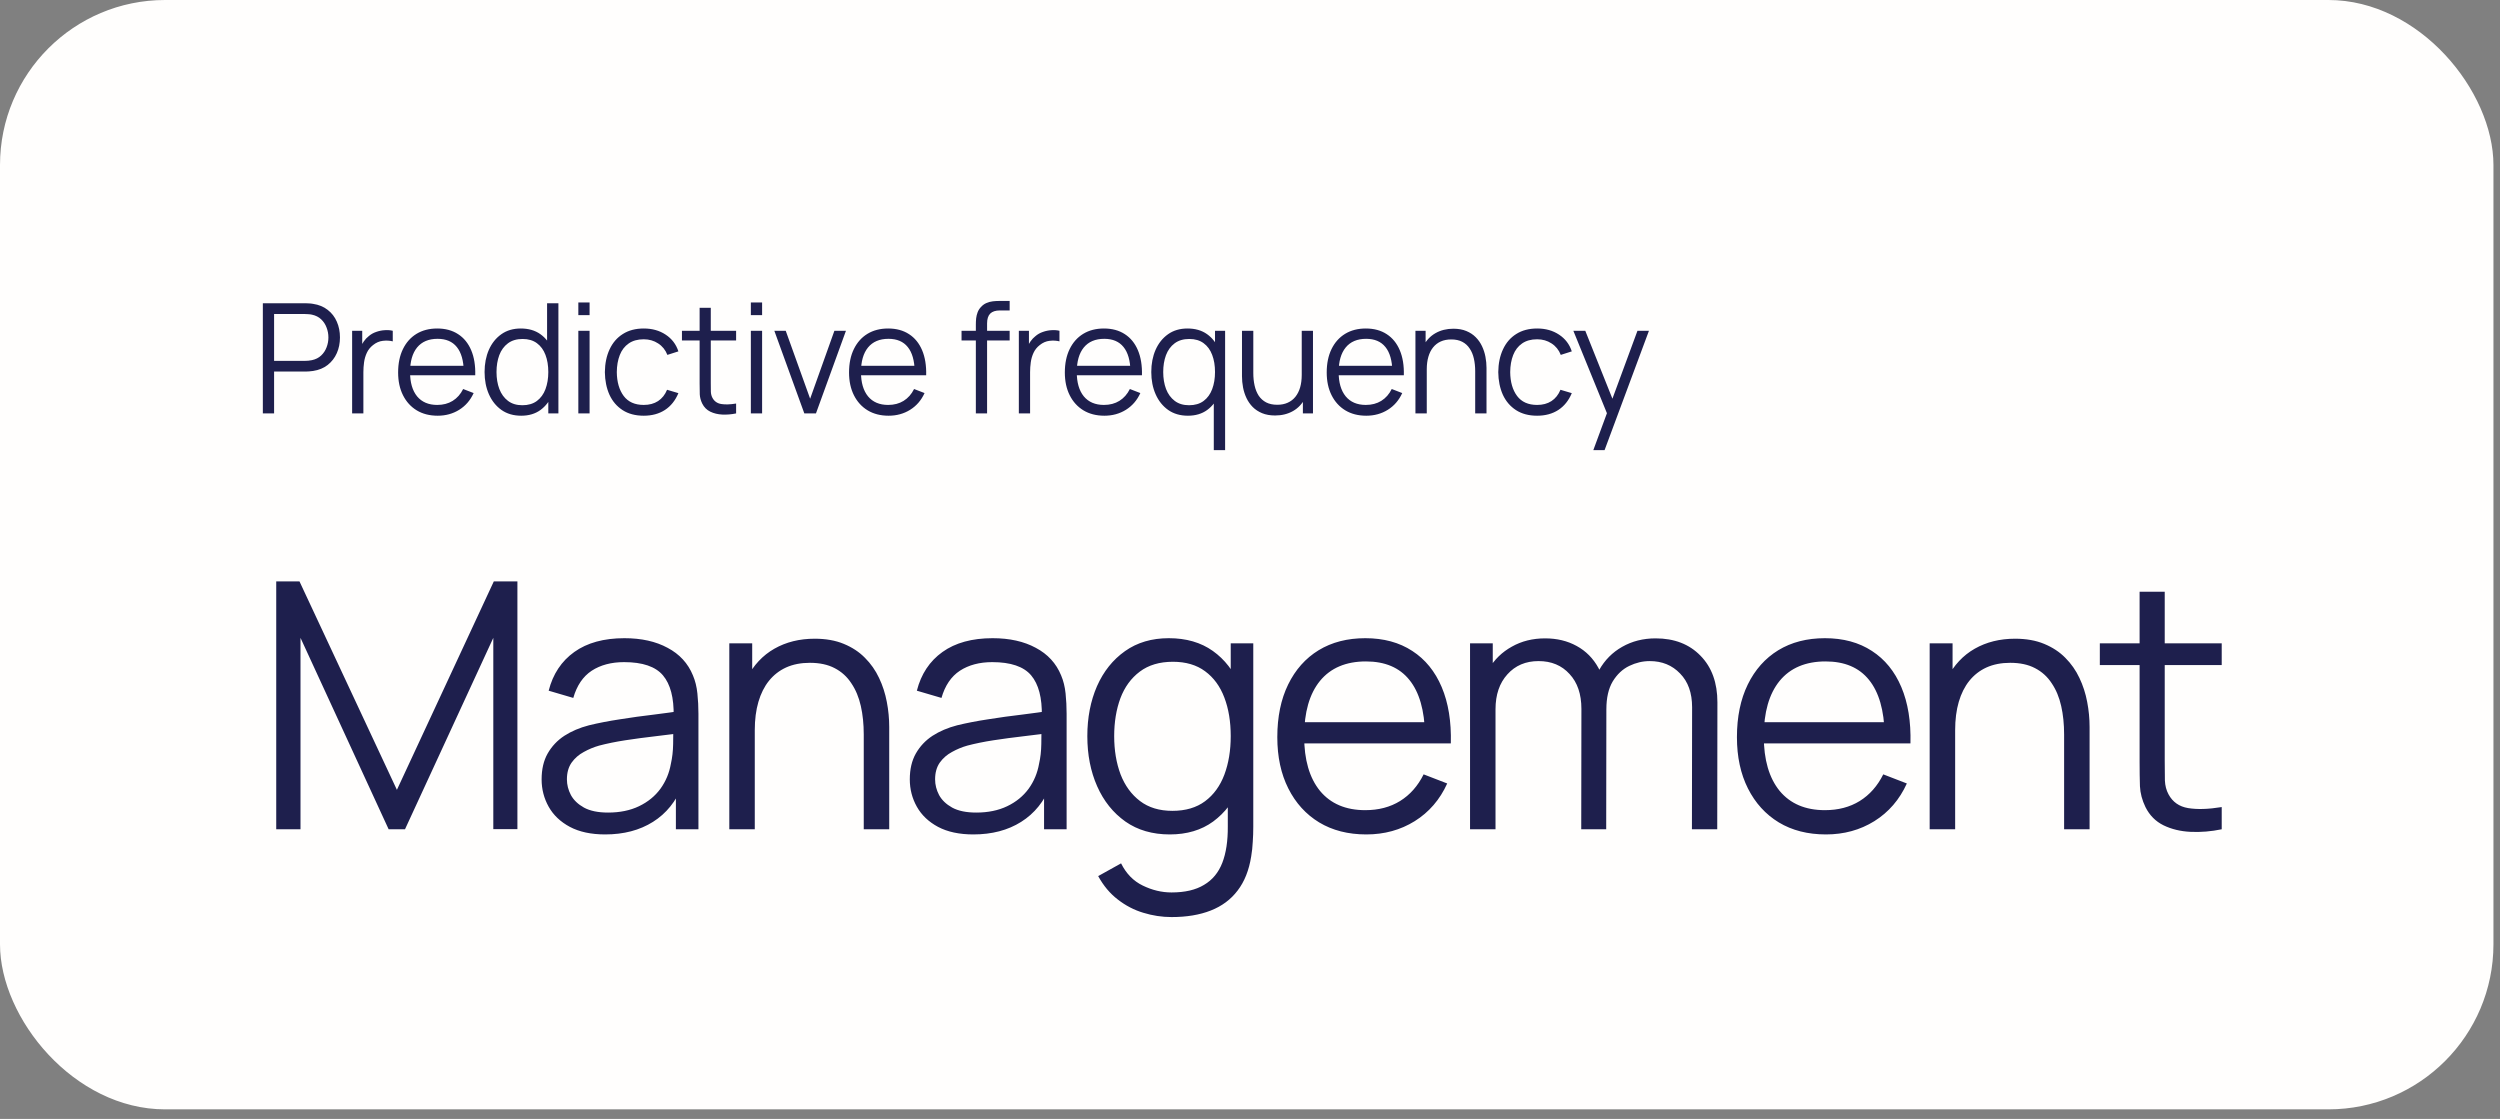
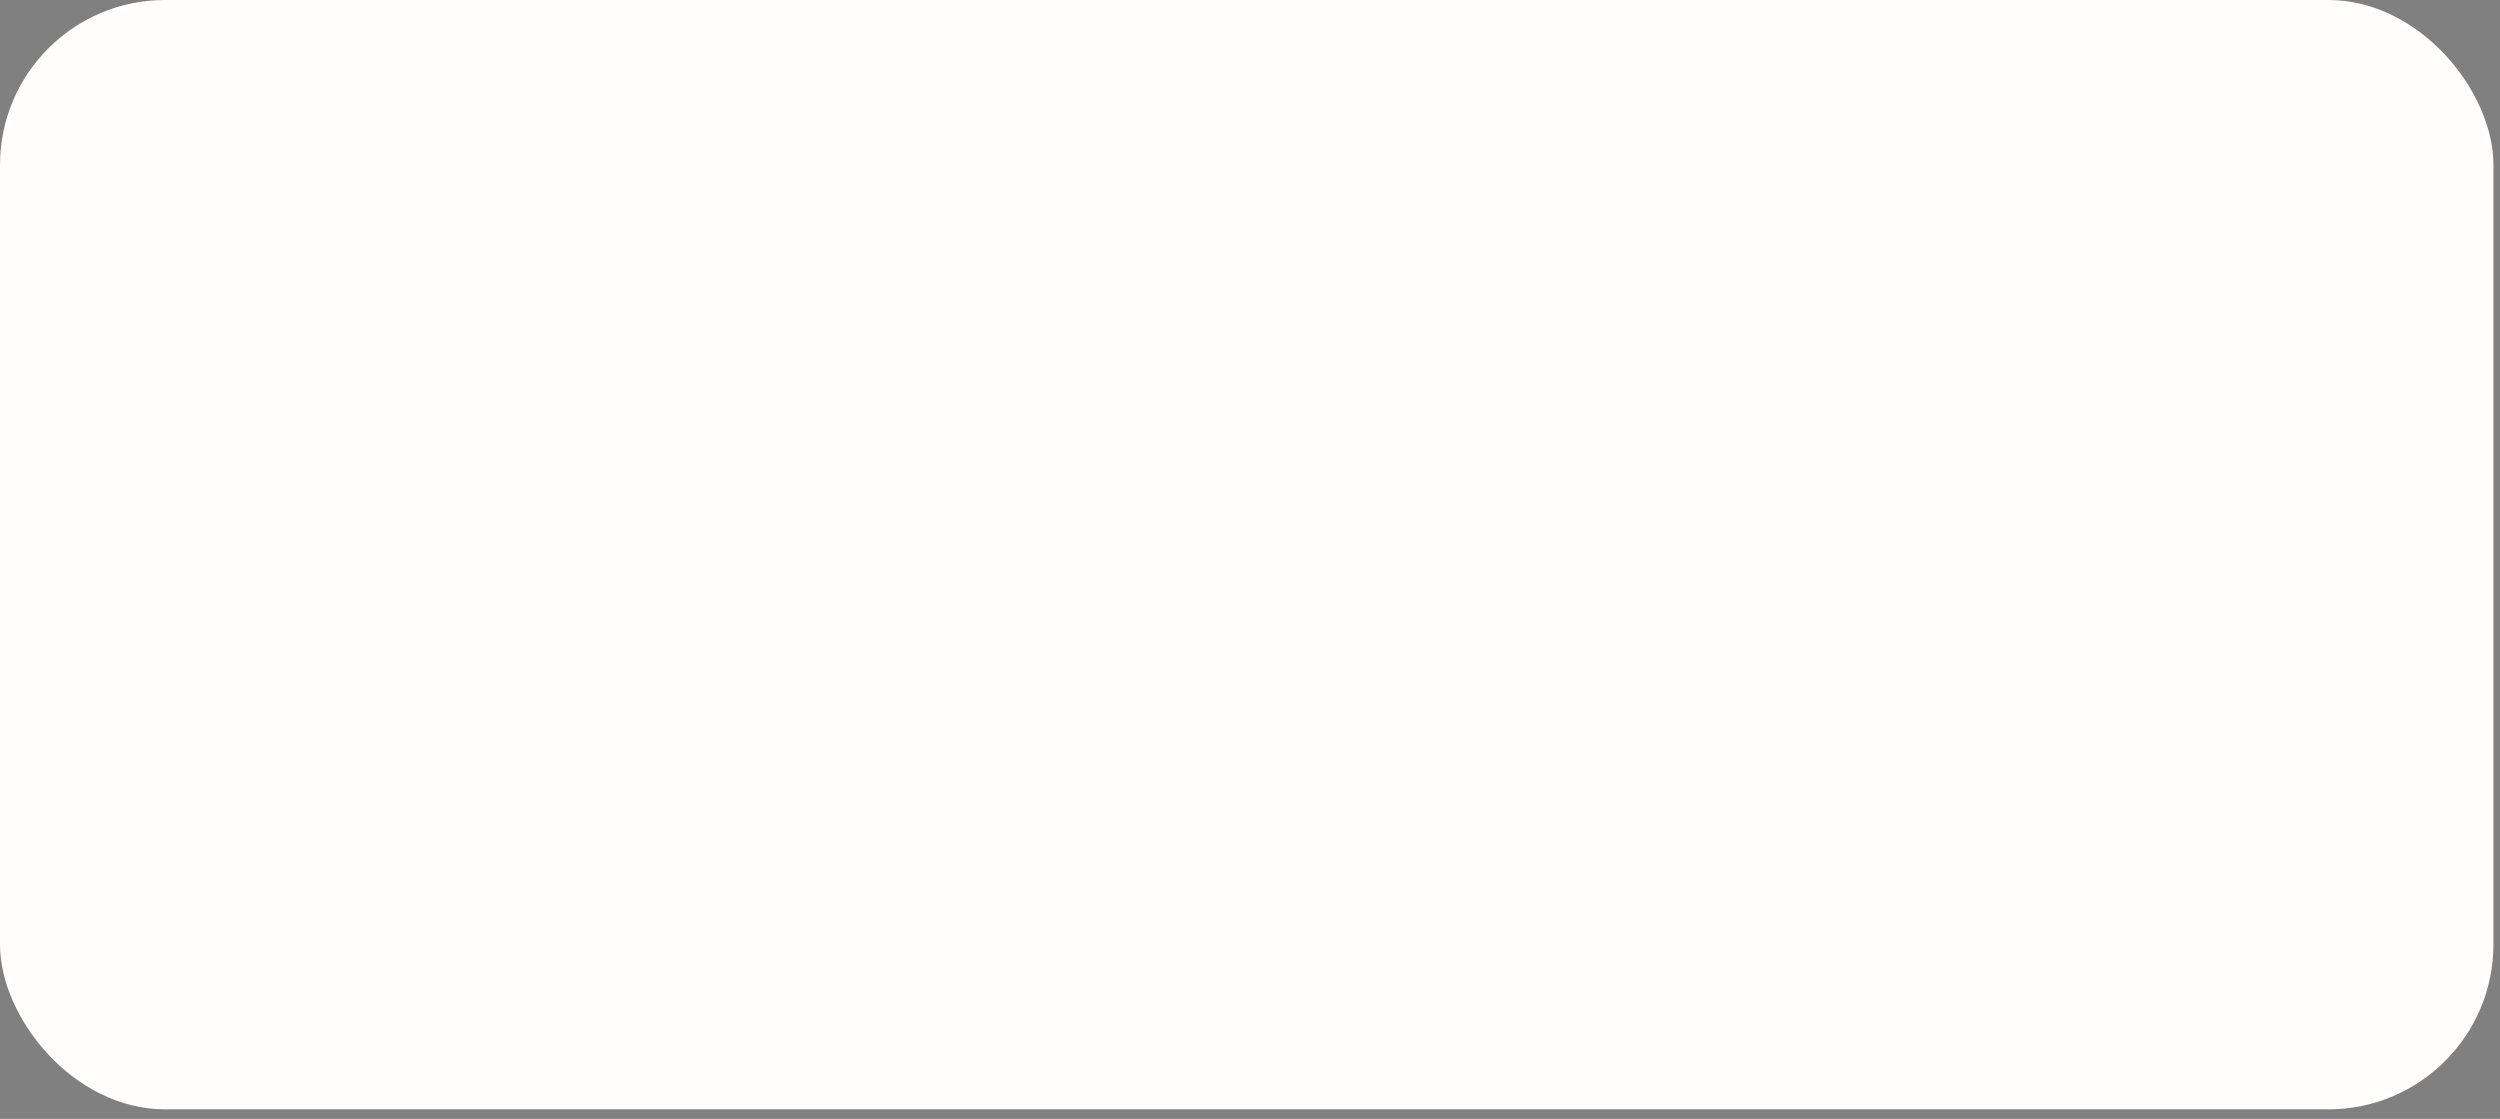
<svg xmlns="http://www.w3.org/2000/svg" width="248" height="111" viewBox="0 0 248 111" fill="none">
  <rect x="0" y="0" width="248" height="111" fill="#808080" stroke="none" />
  <rect width="247.35" height="110.048" rx="16.376" fill="#FFFEFD" />
-   <path d="M26.074 41.011V30.082H30.294C30.4 30.082 30.519 30.087 30.651 30.097C30.787 30.102 30.924 30.117 31.061 30.143C31.632 30.229 32.115 30.429 32.51 30.742C32.91 31.051 33.211 31.441 33.413 31.911C33.621 32.382 33.724 32.903 33.724 33.475C33.724 34.041 33.621 34.56 33.413 35.03C33.206 35.501 32.902 35.893 32.503 36.207C32.108 36.515 31.627 36.713 31.061 36.799C30.924 36.819 30.787 36.834 30.651 36.844C30.519 36.854 30.4 36.859 30.294 36.859H27.19V41.011H26.074ZM27.19 35.797H30.264C30.355 35.797 30.461 35.792 30.582 35.782C30.704 35.772 30.823 35.754 30.939 35.729C31.314 35.648 31.62 35.493 31.858 35.266C32.1 35.038 32.28 34.767 32.396 34.454C32.518 34.14 32.578 33.814 32.578 33.475C32.578 33.136 32.518 32.809 32.396 32.495C32.28 32.177 32.1 31.904 31.858 31.676C31.62 31.448 31.314 31.294 30.939 31.213C30.823 31.188 30.704 31.172 30.582 31.167C30.461 31.157 30.355 31.152 30.264 31.152H27.19V35.797ZM34.931 41.011V32.814H35.933V34.788L35.736 34.529C35.827 34.287 35.946 34.064 36.093 33.862C36.239 33.654 36.399 33.485 36.571 33.353C36.783 33.166 37.031 33.024 37.315 32.928C37.598 32.827 37.884 32.769 38.172 32.754C38.461 32.733 38.724 32.754 38.962 32.814V33.862C38.663 33.786 38.337 33.768 37.983 33.809C37.628 33.849 37.302 33.991 37.003 34.233C36.73 34.446 36.525 34.702 36.389 35C36.252 35.294 36.161 35.607 36.115 35.941C36.07 36.27 36.047 36.596 36.047 36.92V41.011H34.931ZM43.418 41.239C42.618 41.239 41.925 41.062 41.338 40.707C40.757 40.353 40.304 39.855 39.98 39.212C39.656 38.57 39.494 37.816 39.494 36.951C39.494 36.055 39.654 35.281 39.972 34.628C40.291 33.975 40.739 33.472 41.316 33.118C41.898 32.764 42.583 32.587 43.372 32.587C44.182 32.587 44.873 32.774 45.444 33.148C46.016 33.518 46.449 34.049 46.742 34.742C47.036 35.435 47.17 36.263 47.144 37.224H46.006V36.829C45.986 35.767 45.755 34.965 45.315 34.423C44.88 33.882 44.243 33.611 43.403 33.611C42.522 33.611 41.847 33.897 41.376 34.469C40.911 35.041 40.678 35.855 40.678 36.913C40.678 37.945 40.911 38.747 41.376 39.319C41.847 39.885 42.512 40.169 43.372 40.169C43.959 40.169 44.47 40.035 44.905 39.766C45.346 39.493 45.692 39.101 45.945 38.59L46.985 38.992C46.661 39.706 46.183 40.26 45.55 40.654C44.923 41.044 44.212 41.239 43.418 41.239ZM40.283 37.224V36.29H46.545V37.224H40.283ZM51.705 41.239C50.941 41.239 50.288 41.049 49.747 40.669C49.206 40.285 48.791 39.766 48.502 39.114C48.214 38.461 48.07 37.725 48.07 36.905C48.07 36.09 48.211 35.357 48.495 34.704C48.783 34.051 49.196 33.535 49.732 33.156C50.268 32.776 50.911 32.587 51.66 32.587C52.429 32.587 53.076 32.774 53.602 33.148C54.129 33.523 54.526 34.036 54.794 34.689C55.067 35.337 55.204 36.075 55.204 36.905C55.204 37.72 55.07 38.456 54.802 39.114C54.533 39.766 54.139 40.285 53.618 40.669C53.096 41.049 52.459 41.239 51.705 41.239ZM51.819 40.199C52.401 40.199 52.881 40.057 53.261 39.774C53.64 39.49 53.924 39.101 54.111 38.605C54.298 38.104 54.392 37.538 54.392 36.905C54.392 36.263 54.298 35.696 54.111 35.205C53.924 34.709 53.64 34.322 53.261 34.044C52.886 33.766 52.413 33.626 51.842 33.626C51.255 33.626 50.769 33.771 50.385 34.059C50 34.347 49.714 34.739 49.527 35.235C49.345 35.731 49.254 36.288 49.254 36.905C49.254 37.527 49.347 38.089 49.535 38.59C49.727 39.086 50.013 39.478 50.392 39.766C50.772 40.055 51.247 40.199 51.819 40.199ZM54.392 41.011V34.841H54.27V30.082H55.394V41.011H54.392ZM57.371 31.258V30.006H58.487V31.258H57.371ZM57.371 41.011V32.814H58.487V41.011H57.371ZM63.858 41.239C63.034 41.239 62.336 41.054 61.764 40.685C61.192 40.315 60.757 39.807 60.458 39.159C60.165 38.506 60.013 37.758 60.003 36.913C60.013 36.053 60.17 35.299 60.474 34.651C60.777 33.998 61.215 33.492 61.787 33.133C62.358 32.769 63.051 32.587 63.866 32.587C64.696 32.587 65.417 32.789 66.029 33.194C66.646 33.599 67.069 34.153 67.297 34.856L66.204 35.205C66.011 34.714 65.705 34.335 65.285 34.066C64.871 33.793 64.395 33.657 63.858 33.657C63.256 33.657 62.758 33.796 62.363 34.074C61.969 34.347 61.675 34.729 61.483 35.22C61.291 35.711 61.192 36.275 61.187 36.913C61.197 37.894 61.425 38.684 61.87 39.281C62.315 39.873 62.978 40.169 63.858 40.169C64.415 40.169 64.888 40.042 65.278 39.789C65.672 39.531 65.971 39.157 66.173 38.666L67.297 39C66.993 39.728 66.548 40.285 65.961 40.669C65.374 41.049 64.673 41.239 63.858 41.239ZM73.022 41.011C72.562 41.107 72.106 41.145 71.656 41.125C71.211 41.105 70.811 41.008 70.457 40.836C70.108 40.664 69.842 40.396 69.66 40.032C69.513 39.728 69.432 39.422 69.417 39.114C69.407 38.8 69.402 38.443 69.402 38.044V30.537H70.51V37.998C70.51 38.342 70.513 38.63 70.518 38.863C70.528 39.091 70.581 39.293 70.677 39.47C70.859 39.809 71.148 40.012 71.542 40.078C71.942 40.143 72.435 40.128 73.022 40.032V41.011ZM67.649 33.771V32.814H73.022V33.771H67.649ZM74.485 31.258V30.006H75.601V31.258H74.485ZM74.485 41.011V32.814H75.601V41.011H74.485ZM79.789 41.011L76.814 32.814H77.945L80.366 39.554L82.772 32.814H83.918L80.943 41.011H79.789ZM88.149 41.239C87.35 41.239 86.657 41.062 86.07 40.707C85.488 40.353 85.035 39.855 84.711 39.212C84.387 38.57 84.225 37.816 84.225 36.951C84.225 36.055 84.385 35.281 84.704 34.628C85.022 33.975 85.47 33.472 86.047 33.118C86.629 32.764 87.314 32.587 88.104 32.587C88.913 32.587 89.604 32.774 90.176 33.148C90.748 33.518 91.18 34.049 91.474 34.742C91.767 35.435 91.901 36.263 91.876 37.224H90.737V36.829C90.717 35.767 90.487 34.965 90.047 34.423C89.612 33.882 88.974 33.611 88.134 33.611C87.254 33.611 86.578 33.897 86.108 34.469C85.642 35.041 85.409 35.855 85.409 36.913C85.409 37.945 85.642 38.747 86.108 39.319C86.578 39.885 87.244 40.169 88.104 40.169C88.691 40.169 89.202 40.035 89.637 39.766C90.077 39.493 90.424 39.101 90.677 38.59L91.716 38.992C91.393 39.706 90.914 40.26 90.282 40.654C89.655 41.044 88.944 41.239 88.149 41.239ZM85.015 37.224V36.29H91.276V37.224H85.015ZM96.804 41.011V32.207C96.804 31.995 96.814 31.785 96.834 31.577C96.859 31.37 96.907 31.172 96.978 30.985C97.049 30.793 97.16 30.616 97.312 30.454C97.479 30.272 97.661 30.14 97.859 30.059C98.056 29.973 98.261 29.918 98.474 29.892C98.691 29.867 98.903 29.854 99.111 29.854H100.158V30.796H99.187C98.762 30.796 98.443 30.899 98.231 31.107C98.023 31.314 97.919 31.64 97.919 32.086V41.011H96.804ZM95.385 33.771V32.814H100.158V33.771H95.385ZM101.069 41.011V32.814H102.071V34.788L101.873 34.529C101.965 34.287 102.083 34.064 102.23 33.862C102.377 33.654 102.536 33.485 102.708 33.353C102.921 33.166 103.169 33.024 103.452 32.928C103.735 32.827 104.021 32.769 104.31 32.754C104.598 32.733 104.861 32.754 105.099 32.814V33.862C104.8 33.786 104.474 33.768 104.12 33.809C103.766 33.849 103.439 33.991 103.141 34.233C102.868 34.446 102.663 34.702 102.526 35C102.39 35.294 102.298 35.607 102.253 35.941C102.207 36.27 102.185 36.596 102.185 36.92V41.011H101.069ZM109.555 41.239C108.756 41.239 108.063 41.062 107.476 40.707C106.894 40.353 106.441 39.855 106.117 39.212C105.793 38.57 105.632 37.816 105.632 36.951C105.632 36.055 105.791 35.281 106.11 34.628C106.428 33.975 106.876 33.472 107.453 33.118C108.035 32.764 108.721 32.587 109.51 32.587C110.319 32.587 111.01 32.774 111.582 33.148C112.154 33.518 112.586 34.049 112.88 34.742C113.173 35.435 113.307 36.263 113.282 37.224H112.143V36.829C112.123 35.767 111.893 34.965 111.453 34.423C111.018 33.882 110.38 33.611 109.54 33.611C108.66 33.611 107.984 33.897 107.514 34.469C107.048 35.041 106.816 35.855 106.816 36.913C106.816 37.945 107.048 38.747 107.514 39.319C107.984 39.885 108.65 40.169 109.51 40.169C110.097 40.169 110.608 40.035 111.043 39.766C111.483 39.493 111.83 39.101 112.083 38.59L113.122 38.992C112.799 39.706 112.32 40.26 111.688 40.654C111.061 41.044 110.35 41.239 109.555 41.239ZM106.421 37.224V36.29H112.682V37.224H106.421ZM117.843 41.239C117.079 41.239 116.426 41.049 115.884 40.669C115.343 40.285 114.928 39.766 114.64 39.114C114.351 38.461 114.207 37.725 114.207 36.905C114.207 36.09 114.349 35.357 114.632 34.704C114.921 34.051 115.333 33.535 115.869 33.156C116.406 32.776 117.048 32.587 117.797 32.587C118.566 32.587 119.214 32.774 119.74 33.148C120.266 33.523 120.663 34.036 120.931 34.689C121.205 35.337 121.341 36.075 121.341 36.905C121.341 37.72 121.207 38.456 120.939 39.114C120.671 39.766 120.276 40.285 119.755 40.669C119.234 41.049 118.596 41.239 117.843 41.239ZM117.956 40.199C118.538 40.199 119.019 40.057 119.398 39.774C119.778 39.49 120.061 39.101 120.248 38.605C120.436 38.104 120.529 37.538 120.529 36.905C120.529 36.263 120.436 35.696 120.248 35.205C120.061 34.709 119.778 34.322 119.398 34.044C119.024 33.766 118.551 33.626 117.979 33.626C117.392 33.626 116.907 33.771 116.522 34.059C116.137 34.347 115.852 34.739 115.664 35.235C115.482 35.731 115.391 36.288 115.391 36.905C115.391 37.527 115.485 38.089 115.672 38.59C115.864 39.086 116.15 39.478 116.53 39.766C116.909 40.055 117.385 40.199 117.956 40.199ZM120.408 44.654V38.985H120.529V32.814H121.531V44.654H120.408ZM126.491 41.216C126 41.216 125.57 41.14 125.201 40.988C124.837 40.836 124.525 40.632 124.267 40.373C124.014 40.115 123.81 39.822 123.653 39.493C123.496 39.159 123.382 38.807 123.311 38.438C123.24 38.064 123.205 37.692 123.205 37.322V32.814H124.328V36.996C124.328 37.446 124.371 37.864 124.457 38.248C124.543 38.633 124.68 38.969 124.867 39.258C125.059 39.541 125.305 39.761 125.603 39.918C125.907 40.075 126.274 40.153 126.704 40.153C127.098 40.153 127.445 40.085 127.743 39.948C128.047 39.812 128.3 39.617 128.502 39.364C128.71 39.106 128.867 38.795 128.973 38.431C129.079 38.061 129.132 37.646 129.132 37.186L129.922 37.36C129.922 38.2 129.775 38.906 129.481 39.478C129.188 40.05 128.783 40.482 128.267 40.776C127.751 41.069 127.159 41.216 126.491 41.216ZM129.246 41.011V38.992H129.132V32.814H130.248V41.011H129.246ZM135.534 41.239C134.735 41.239 134.042 41.062 133.455 40.707C132.873 40.353 132.42 39.855 132.096 39.212C131.772 38.57 131.61 37.816 131.61 36.951C131.61 36.055 131.77 35.281 132.088 34.628C132.407 33.975 132.855 33.472 133.432 33.118C134.014 32.764 134.699 32.587 135.489 32.587C136.298 32.587 136.989 32.774 137.561 33.148C138.132 33.518 138.565 34.049 138.858 34.742C139.152 35.435 139.286 36.263 139.261 37.224H138.122V36.829C138.102 35.767 137.872 34.965 137.432 34.423C136.996 33.882 136.359 33.611 135.519 33.611C134.639 33.611 133.963 33.897 133.493 34.469C133.027 35.041 132.794 35.855 132.794 36.913C132.794 37.945 133.027 38.747 133.493 39.319C133.963 39.885 134.628 40.169 135.489 40.169C136.076 40.169 136.587 40.035 137.022 39.766C137.462 39.493 137.808 39.101 138.061 38.59L139.101 38.992C138.777 39.706 138.299 40.26 137.667 40.654C137.039 41.044 136.328 41.239 135.534 41.239ZM132.4 37.224V36.29H138.661V37.224H132.4ZM146.339 41.011V36.829C146.339 36.374 146.296 35.956 146.21 35.577C146.124 35.192 145.985 34.858 145.792 34.575C145.605 34.287 145.36 34.064 145.056 33.907C144.758 33.75 144.393 33.672 143.963 33.672C143.569 33.672 143.219 33.74 142.916 33.877C142.617 34.013 142.364 34.211 142.157 34.469C141.955 34.722 141.8 35.03 141.694 35.395C141.588 35.759 141.535 36.174 141.535 36.639L140.745 36.465C140.745 35.625 140.892 34.919 141.185 34.347C141.479 33.776 141.884 33.343 142.4 33.05C142.916 32.756 143.508 32.609 144.176 32.609C144.667 32.609 145.094 32.685 145.458 32.837C145.828 32.989 146.139 33.194 146.392 33.452C146.65 33.71 146.857 34.006 147.014 34.34C147.171 34.669 147.285 35.02 147.356 35.395C147.427 35.764 147.462 36.133 147.462 36.503V41.011H146.339ZM140.411 41.011V32.814H141.421V34.833H141.535V41.011H140.411ZM152.484 41.239C151.659 41.239 150.961 41.054 150.389 40.685C149.817 40.315 149.382 39.807 149.083 39.159C148.79 38.506 148.638 37.758 148.628 36.913C148.638 36.053 148.795 35.299 149.099 34.651C149.402 33.998 149.84 33.492 150.412 33.133C150.983 32.769 151.677 32.587 152.491 32.587C153.321 32.587 154.042 32.789 154.654 33.194C155.271 33.599 155.694 34.153 155.922 34.856L154.829 35.205C154.636 34.714 154.33 34.335 153.91 34.066C153.496 33.793 153.02 33.657 152.484 33.657C151.881 33.657 151.383 33.796 150.988 34.074C150.594 34.347 150.3 34.729 150.108 35.22C149.916 35.711 149.817 36.275 149.812 36.913C149.822 37.894 150.05 38.684 150.495 39.281C150.94 39.873 151.603 40.169 152.484 40.169C153.04 40.169 153.513 40.042 153.903 39.789C154.297 39.531 154.596 39.157 154.798 38.666L155.922 39C155.618 39.728 155.173 40.285 154.586 40.669C153.999 41.049 153.298 41.239 152.484 41.239ZM158.057 44.654L159.643 40.351L159.666 41.626L156.076 32.814H157.26L160.205 40.184H159.719L162.436 32.814H163.575L159.173 44.654H158.057Z" fill="#1E1F4D" />
-   <path d="M27.402 82.264V57.674H29.708L39.373 78.353L48.987 57.674H51.327V82.247H48.936V63.275L40.176 82.264H38.553L29.81 63.275V82.264H27.402ZM60.029 82.776C58.641 82.776 57.474 82.526 56.529 82.025C55.595 81.524 54.895 80.858 54.428 80.027C53.962 79.196 53.728 78.291 53.728 77.311C53.728 76.31 53.927 75.456 54.326 74.75C54.736 74.033 55.288 73.447 55.982 72.991C56.688 72.536 57.502 72.189 58.424 71.95C59.358 71.722 60.388 71.523 61.515 71.352C62.654 71.17 63.763 71.016 64.845 70.891C65.938 70.754 66.894 70.623 67.714 70.498L66.826 71.044C66.86 69.223 66.507 67.874 65.767 66.997C65.027 66.121 63.741 65.683 61.908 65.683C60.644 65.683 59.574 65.967 58.697 66.536C57.832 67.106 57.223 68.005 56.87 69.234L54.428 68.517C54.849 66.866 55.698 65.586 56.973 64.675C58.248 63.764 59.904 63.309 61.942 63.309C63.627 63.309 65.056 63.628 66.228 64.265C67.412 64.891 68.249 65.802 68.738 66.997C68.966 67.532 69.114 68.13 69.182 68.79C69.251 69.451 69.285 70.122 69.285 70.805V82.264H67.048V77.636L67.697 77.909C67.071 79.492 66.097 80.698 64.777 81.529C63.456 82.361 61.874 82.776 60.029 82.776ZM60.32 80.607C61.492 80.607 62.517 80.397 63.394 79.975C64.27 79.554 64.976 78.979 65.511 78.251C66.046 77.511 66.393 76.68 66.553 75.758C66.689 75.166 66.763 74.517 66.775 73.811C66.786 73.094 66.792 72.559 66.792 72.206L67.748 72.701C66.894 72.815 65.966 72.929 64.965 73.042C63.974 73.156 62.995 73.287 62.027 73.435C61.071 73.583 60.206 73.76 59.432 73.965C58.908 74.113 58.401 74.323 57.912 74.596C57.422 74.858 57.018 75.211 56.7 75.655C56.392 76.099 56.238 76.651 56.238 77.311C56.238 77.847 56.369 78.365 56.631 78.865C56.904 79.366 57.337 79.782 57.929 80.112C58.532 80.442 59.329 80.607 60.32 80.607ZM85.684 82.264V72.855C85.684 71.83 85.587 70.891 85.394 70.037C85.2 69.172 84.887 68.42 84.454 67.783C84.033 67.134 83.481 66.633 82.798 66.28C82.126 65.927 81.307 65.751 80.339 65.751C79.451 65.751 78.665 65.904 77.982 66.212C77.311 66.519 76.742 66.963 76.275 67.544C75.819 68.113 75.472 68.808 75.233 69.627C74.994 70.447 74.874 71.38 74.874 72.428L73.099 72.035C73.099 70.145 73.429 68.557 74.089 67.271C74.749 65.984 75.66 65.011 76.821 64.35C77.982 63.69 79.314 63.36 80.817 63.36C81.921 63.36 82.883 63.531 83.703 63.872C84.534 64.214 85.234 64.675 85.803 65.256C86.384 65.836 86.851 66.502 87.204 67.254C87.557 67.993 87.813 68.785 87.972 69.627C88.132 70.458 88.211 71.289 88.211 72.12V82.264H85.684ZM72.347 82.264V63.821H74.618V68.364H74.874V82.264H72.347ZM96.553 82.776C95.164 82.776 93.997 82.526 93.052 82.025C92.119 81.524 91.419 80.858 90.952 80.027C90.485 79.196 90.252 78.291 90.252 77.311C90.252 76.31 90.451 75.456 90.85 74.75C91.259 74.033 91.811 73.447 92.506 72.991C93.212 72.536 94.026 72.189 94.948 71.95C95.881 71.722 96.912 71.523 98.039 71.352C99.177 71.17 100.287 71.016 101.369 70.891C102.461 70.754 103.418 70.623 104.237 70.498L103.349 71.044C103.384 69.223 103.031 67.874 102.291 66.997C101.551 66.121 100.264 65.683 98.431 65.683C97.168 65.683 96.098 65.967 95.221 66.536C94.356 67.106 93.747 68.005 93.394 69.234L90.952 68.517C91.373 66.866 92.221 65.586 93.496 64.675C94.771 63.764 96.428 63.309 98.466 63.309C100.15 63.309 101.579 63.628 102.752 64.265C103.936 64.891 104.772 65.802 105.262 66.997C105.49 67.532 105.638 68.13 105.706 68.79C105.774 69.451 105.808 70.122 105.808 70.805V82.264H103.571V77.636L104.22 77.909C103.594 79.492 102.621 80.698 101.3 81.529C99.98 82.361 98.397 82.776 96.553 82.776ZM96.843 80.607C98.016 80.607 99.04 80.397 99.917 79.975C100.794 79.554 101.499 78.979 102.035 78.251C102.57 77.511 102.917 76.68 103.076 75.758C103.213 75.166 103.287 74.517 103.298 73.811C103.31 73.094 103.315 72.559 103.315 72.206L104.272 72.701C103.418 72.815 102.49 72.929 101.488 73.042C100.498 73.156 99.519 73.287 98.551 73.435C97.595 73.583 96.73 73.76 95.955 73.965C95.432 74.113 94.925 74.323 94.436 74.596C93.946 74.858 93.542 75.211 93.223 75.655C92.916 76.099 92.762 76.651 92.762 77.311C92.762 77.847 92.893 78.365 93.155 78.865C93.428 79.366 93.861 79.782 94.453 80.112C95.056 80.442 95.853 80.607 96.843 80.607ZM116.214 90.973C115.269 90.973 114.335 90.83 113.413 90.546C112.502 90.273 111.66 89.834 110.886 89.231C110.112 88.639 109.463 87.865 108.939 86.909L111.21 85.645C111.723 86.669 112.44 87.404 113.362 87.848C114.295 88.303 115.246 88.531 116.214 88.531C117.546 88.531 118.621 88.28 119.441 87.779C120.272 87.29 120.875 86.561 121.251 85.594C121.627 84.626 121.809 83.419 121.798 81.973V77.055H122.088V63.821H124.325V82.008C124.325 82.531 124.308 83.032 124.274 83.51C124.251 84 124.2 84.478 124.12 84.945C123.904 86.322 123.454 87.455 122.771 88.343C122.099 89.231 121.211 89.891 120.107 90.324C119.014 90.756 117.716 90.973 116.214 90.973ZM116.043 82.776C114.324 82.776 112.855 82.349 111.637 81.495C110.419 80.63 109.485 79.463 108.837 77.995C108.188 76.526 107.863 74.87 107.863 73.025C107.863 71.192 108.182 69.542 108.82 68.073C109.468 66.605 110.396 65.443 111.603 64.59C112.81 63.736 114.256 63.309 115.94 63.309C117.671 63.309 119.128 63.73 120.312 64.573C121.496 65.415 122.39 66.57 122.993 68.039C123.608 69.496 123.915 71.158 123.915 73.025C123.915 74.858 123.613 76.515 123.01 77.995C122.407 79.463 121.519 80.63 120.346 81.495C119.174 82.349 117.739 82.776 116.043 82.776ZM116.299 80.436C117.608 80.436 118.69 80.118 119.544 79.48C120.397 78.843 121.035 77.966 121.456 76.85C121.877 75.723 122.088 74.448 122.088 73.025C122.088 71.579 121.877 70.305 121.456 69.2C121.035 68.085 120.397 67.214 119.544 66.588C118.701 65.961 117.637 65.648 116.35 65.648C115.03 65.648 113.937 65.973 113.072 66.622C112.206 67.271 111.563 68.153 111.142 69.269C110.732 70.384 110.527 71.636 110.527 73.025C110.527 74.426 110.738 75.689 111.159 76.816C111.592 77.932 112.235 78.814 113.089 79.463C113.942 80.112 115.013 80.436 116.299 80.436ZM135.537 82.776C133.739 82.776 132.179 82.378 130.858 81.581C129.549 80.784 128.53 79.662 127.802 78.217C127.073 76.771 126.709 75.075 126.709 73.128C126.709 71.113 127.067 69.371 127.785 67.902C128.502 66.434 129.509 65.301 130.807 64.504C132.116 63.707 133.659 63.309 135.435 63.309C137.256 63.309 138.81 63.73 140.097 64.573C141.383 65.404 142.356 66.599 143.017 68.159C143.677 69.718 143.979 71.579 143.922 73.743H141.36V72.855C141.315 70.464 140.797 68.659 139.806 67.441C138.827 66.223 137.393 65.614 135.503 65.614C133.522 65.614 132.002 66.257 130.944 67.544C129.896 68.83 129.373 70.663 129.373 73.042C129.373 75.365 129.896 77.169 130.944 78.456C132.002 79.731 133.499 80.368 135.435 80.368C136.755 80.368 137.905 80.067 138.884 79.463C139.875 78.848 140.654 77.966 141.224 76.816L143.563 77.721C142.835 79.327 141.759 80.573 140.336 81.461C138.924 82.338 137.325 82.776 135.537 82.776ZM128.485 73.743V71.642H142.573V73.743H128.485ZM167.839 82.264L167.857 70.156C167.857 68.734 167.458 67.618 166.661 66.809C165.876 65.99 164.874 65.58 163.656 65.58C162.961 65.58 162.284 65.739 161.624 66.058C160.963 66.377 160.417 66.889 159.984 67.595C159.563 68.301 159.352 69.223 159.352 70.361L157.867 69.934C157.833 68.614 158.089 67.458 158.635 66.468C159.193 65.478 159.956 64.709 160.924 64.163C161.903 63.605 163.007 63.326 164.236 63.326C166.092 63.326 167.578 63.901 168.693 65.051C169.809 66.189 170.367 67.732 170.367 69.678L170.35 82.264H167.839ZM145.828 82.264V63.821H148.082V68.364H148.355V82.264H145.828ZM156.859 82.264L156.876 70.327C156.876 68.859 156.484 67.703 155.698 66.861C154.924 66.007 153.899 65.58 152.624 65.58C151.349 65.58 150.319 66.018 149.534 66.895C148.748 67.76 148.355 68.916 148.355 70.361L146.853 69.542C146.853 68.358 147.131 67.299 147.689 66.365C148.247 65.421 149.01 64.681 149.978 64.146C150.945 63.599 152.044 63.326 153.273 63.326C154.446 63.326 155.488 63.576 156.398 64.077C157.32 64.578 158.043 65.307 158.567 66.263C159.091 67.219 159.352 68.381 159.352 69.747L159.335 82.264H156.859ZM181.133 82.776C179.334 82.776 177.774 82.378 176.454 81.581C175.145 80.784 174.126 79.662 173.397 78.217C172.668 76.771 172.304 75.075 172.304 73.128C172.304 71.113 172.663 69.371 173.38 67.902C174.097 66.434 175.105 65.301 176.403 64.504C177.712 63.707 179.254 63.309 181.03 63.309C182.852 63.309 184.406 63.73 185.692 64.573C186.979 65.404 187.952 66.599 188.612 68.159C189.272 69.718 189.574 71.579 189.517 73.743H186.956V72.855C186.91 70.464 186.392 68.659 185.402 67.441C184.423 66.223 182.988 65.614 181.099 65.614C179.118 65.614 177.598 66.257 176.539 67.544C175.492 68.83 174.968 70.663 174.968 73.042C174.968 75.365 175.492 77.169 176.539 78.456C177.598 79.731 179.095 80.368 181.03 80.368C182.351 80.368 183.501 80.067 184.48 79.463C185.47 78.848 186.25 77.966 186.819 76.816L189.159 77.721C188.43 79.327 187.354 80.573 185.931 81.461C184.52 82.338 182.92 82.776 181.133 82.776ZM174.08 73.743V71.642H188.168V73.743H174.08ZM204.76 82.264V72.855C204.76 71.83 204.663 70.891 204.47 70.037C204.276 69.172 203.963 68.42 203.531 67.783C203.109 67.134 202.557 66.633 201.874 66.28C201.203 65.927 200.383 65.751 199.415 65.751C198.527 65.751 197.742 65.904 197.059 66.212C196.387 66.519 195.818 66.963 195.351 67.544C194.896 68.113 194.548 68.808 194.309 69.627C194.07 70.447 193.951 71.38 193.951 72.428L192.175 72.035C192.175 70.145 192.505 68.557 193.165 67.271C193.825 65.984 194.736 65.011 195.897 64.35C197.059 63.69 198.391 63.36 199.893 63.36C200.998 63.36 201.96 63.531 202.779 63.872C203.61 64.214 204.31 64.675 204.88 65.256C205.46 65.836 205.927 66.502 206.28 67.254C206.633 67.993 206.889 68.785 207.048 69.627C207.208 70.458 207.287 71.289 207.287 72.12V82.264H204.76ZM191.423 82.264V63.821H193.695V68.364H193.951V82.264H191.423ZM220.394 82.264C219.358 82.48 218.333 82.565 217.32 82.52C216.318 82.474 215.419 82.258 214.622 81.871C213.836 81.484 213.239 80.88 212.829 80.061C212.499 79.378 212.316 78.689 212.282 77.995C212.26 77.289 212.248 76.486 212.248 75.587V58.698H214.741V75.484C214.741 76.258 214.747 76.907 214.758 77.431C214.781 77.943 214.901 78.399 215.117 78.797C215.527 79.56 216.176 80.015 217.064 80.163C217.963 80.311 219.073 80.277 220.394 80.061V82.264ZM208.303 65.973V63.821H220.394V65.973H208.303Z" fill="#1E1F4D" />
</svg>